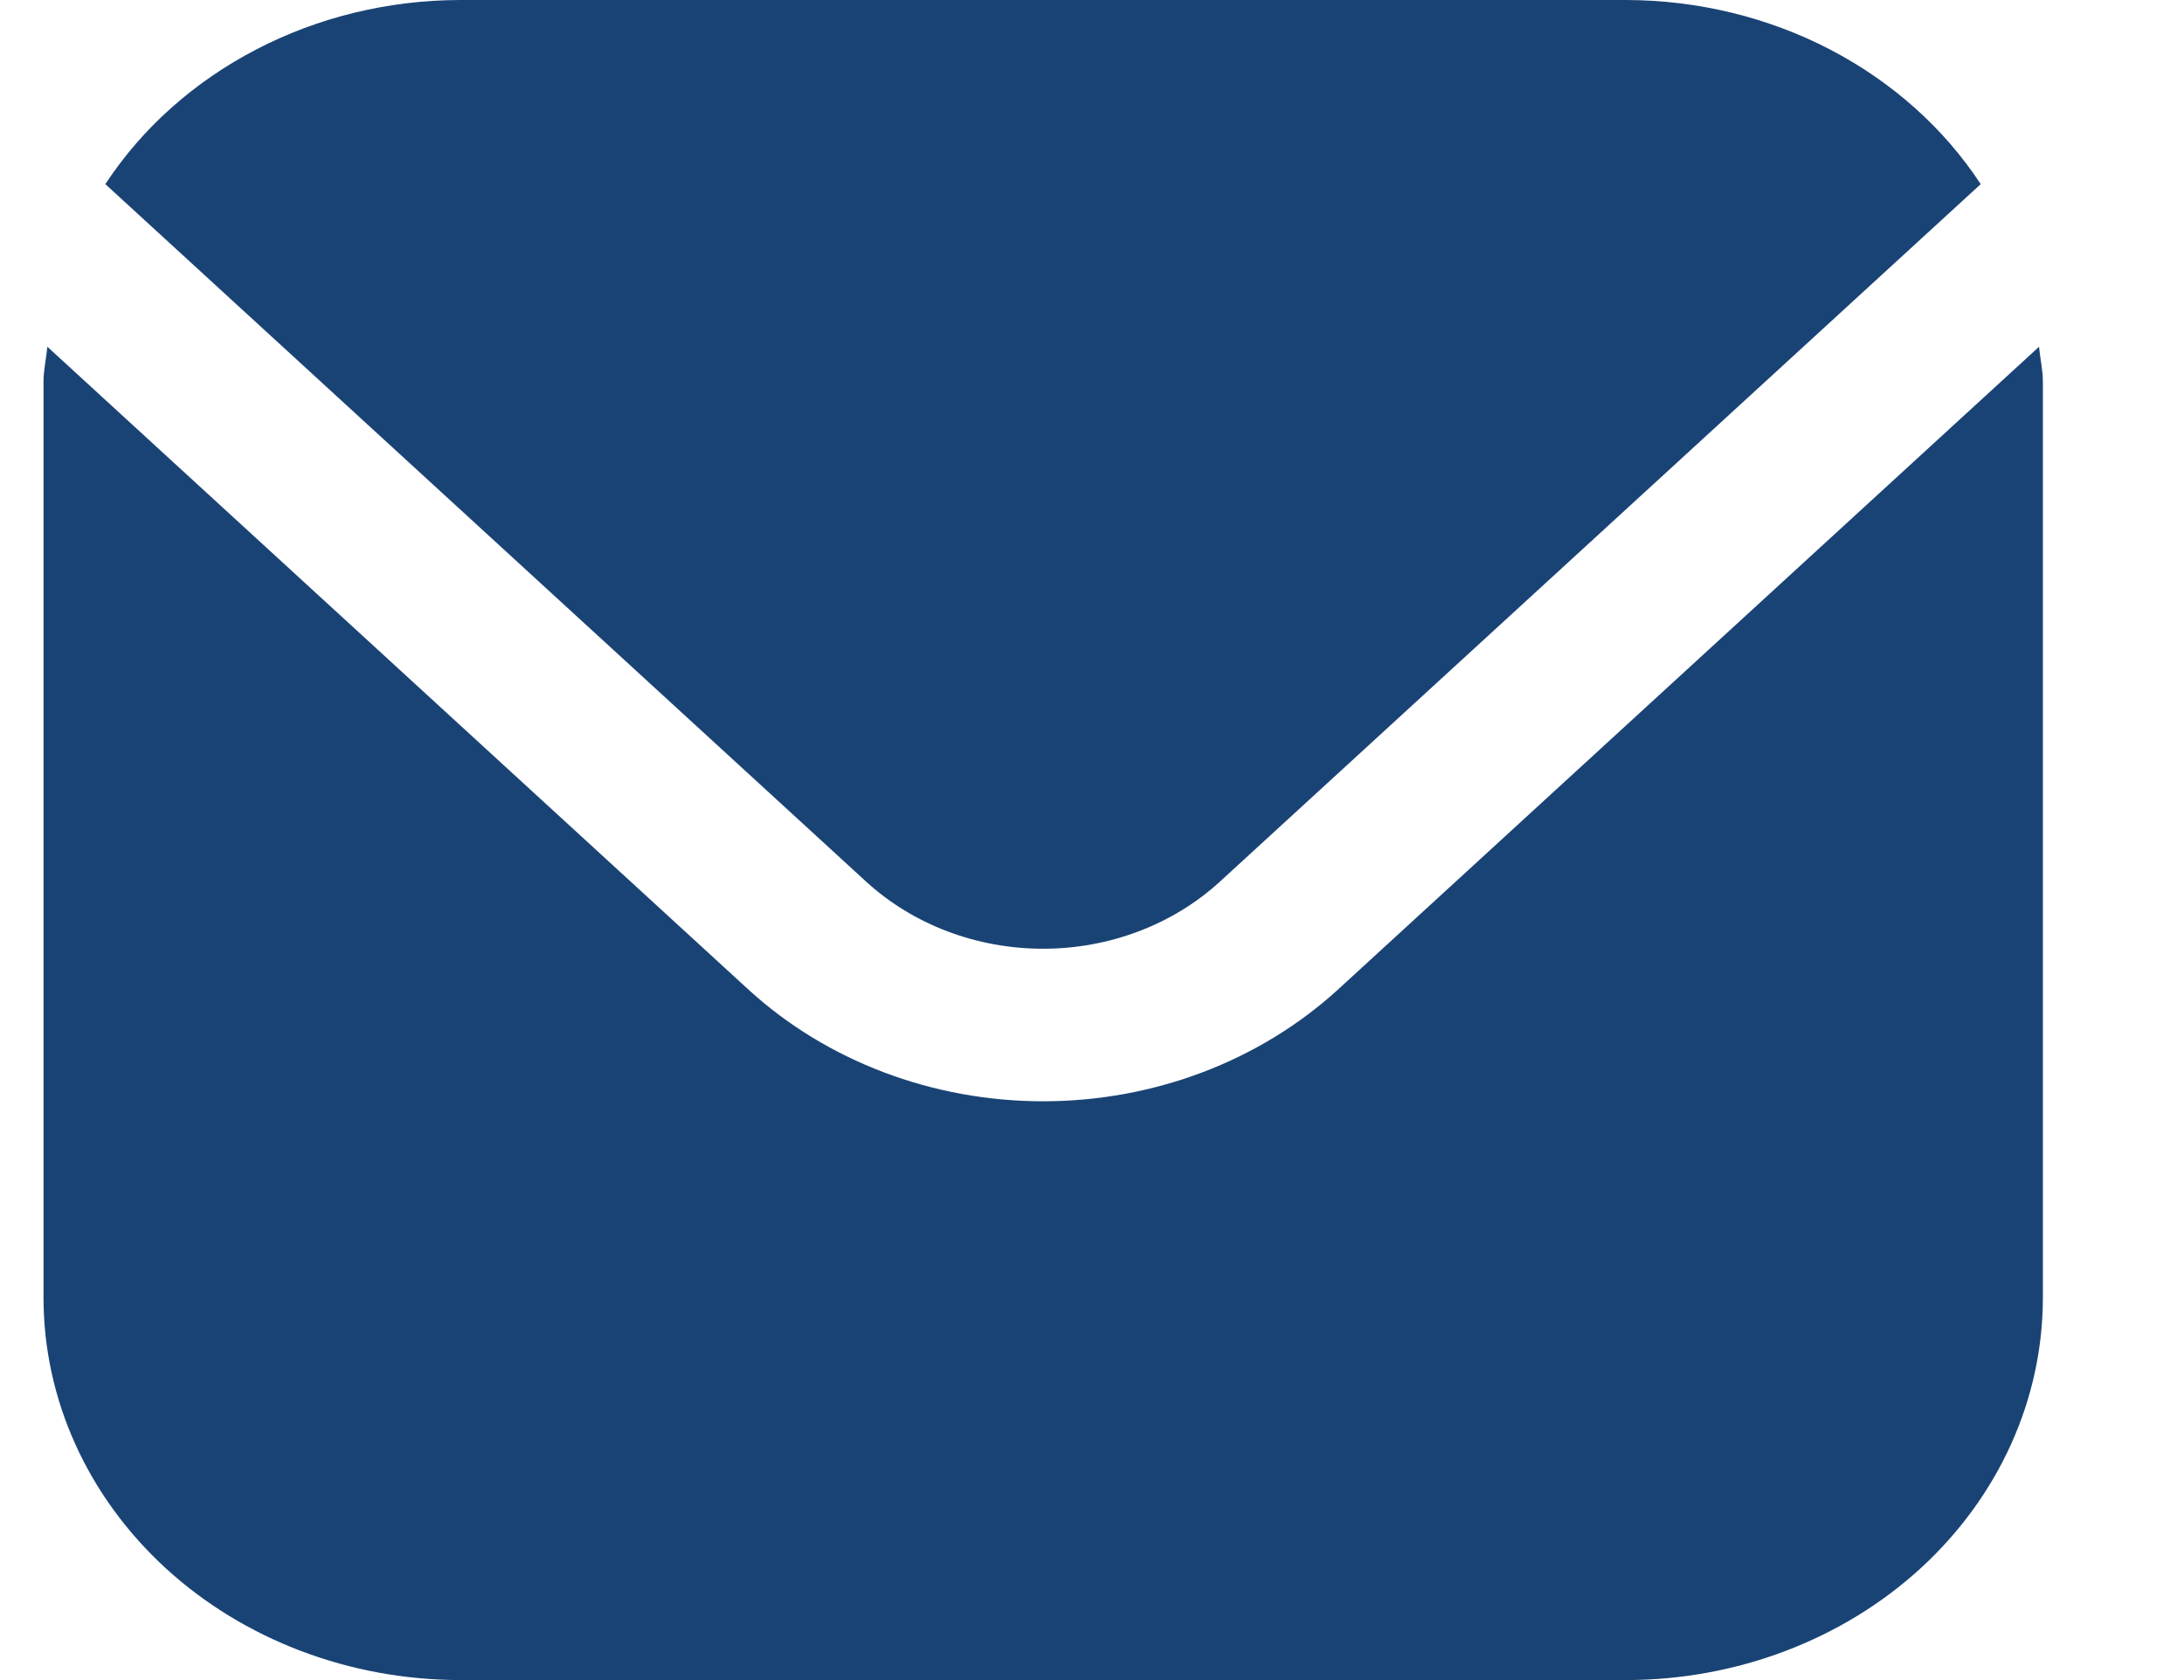
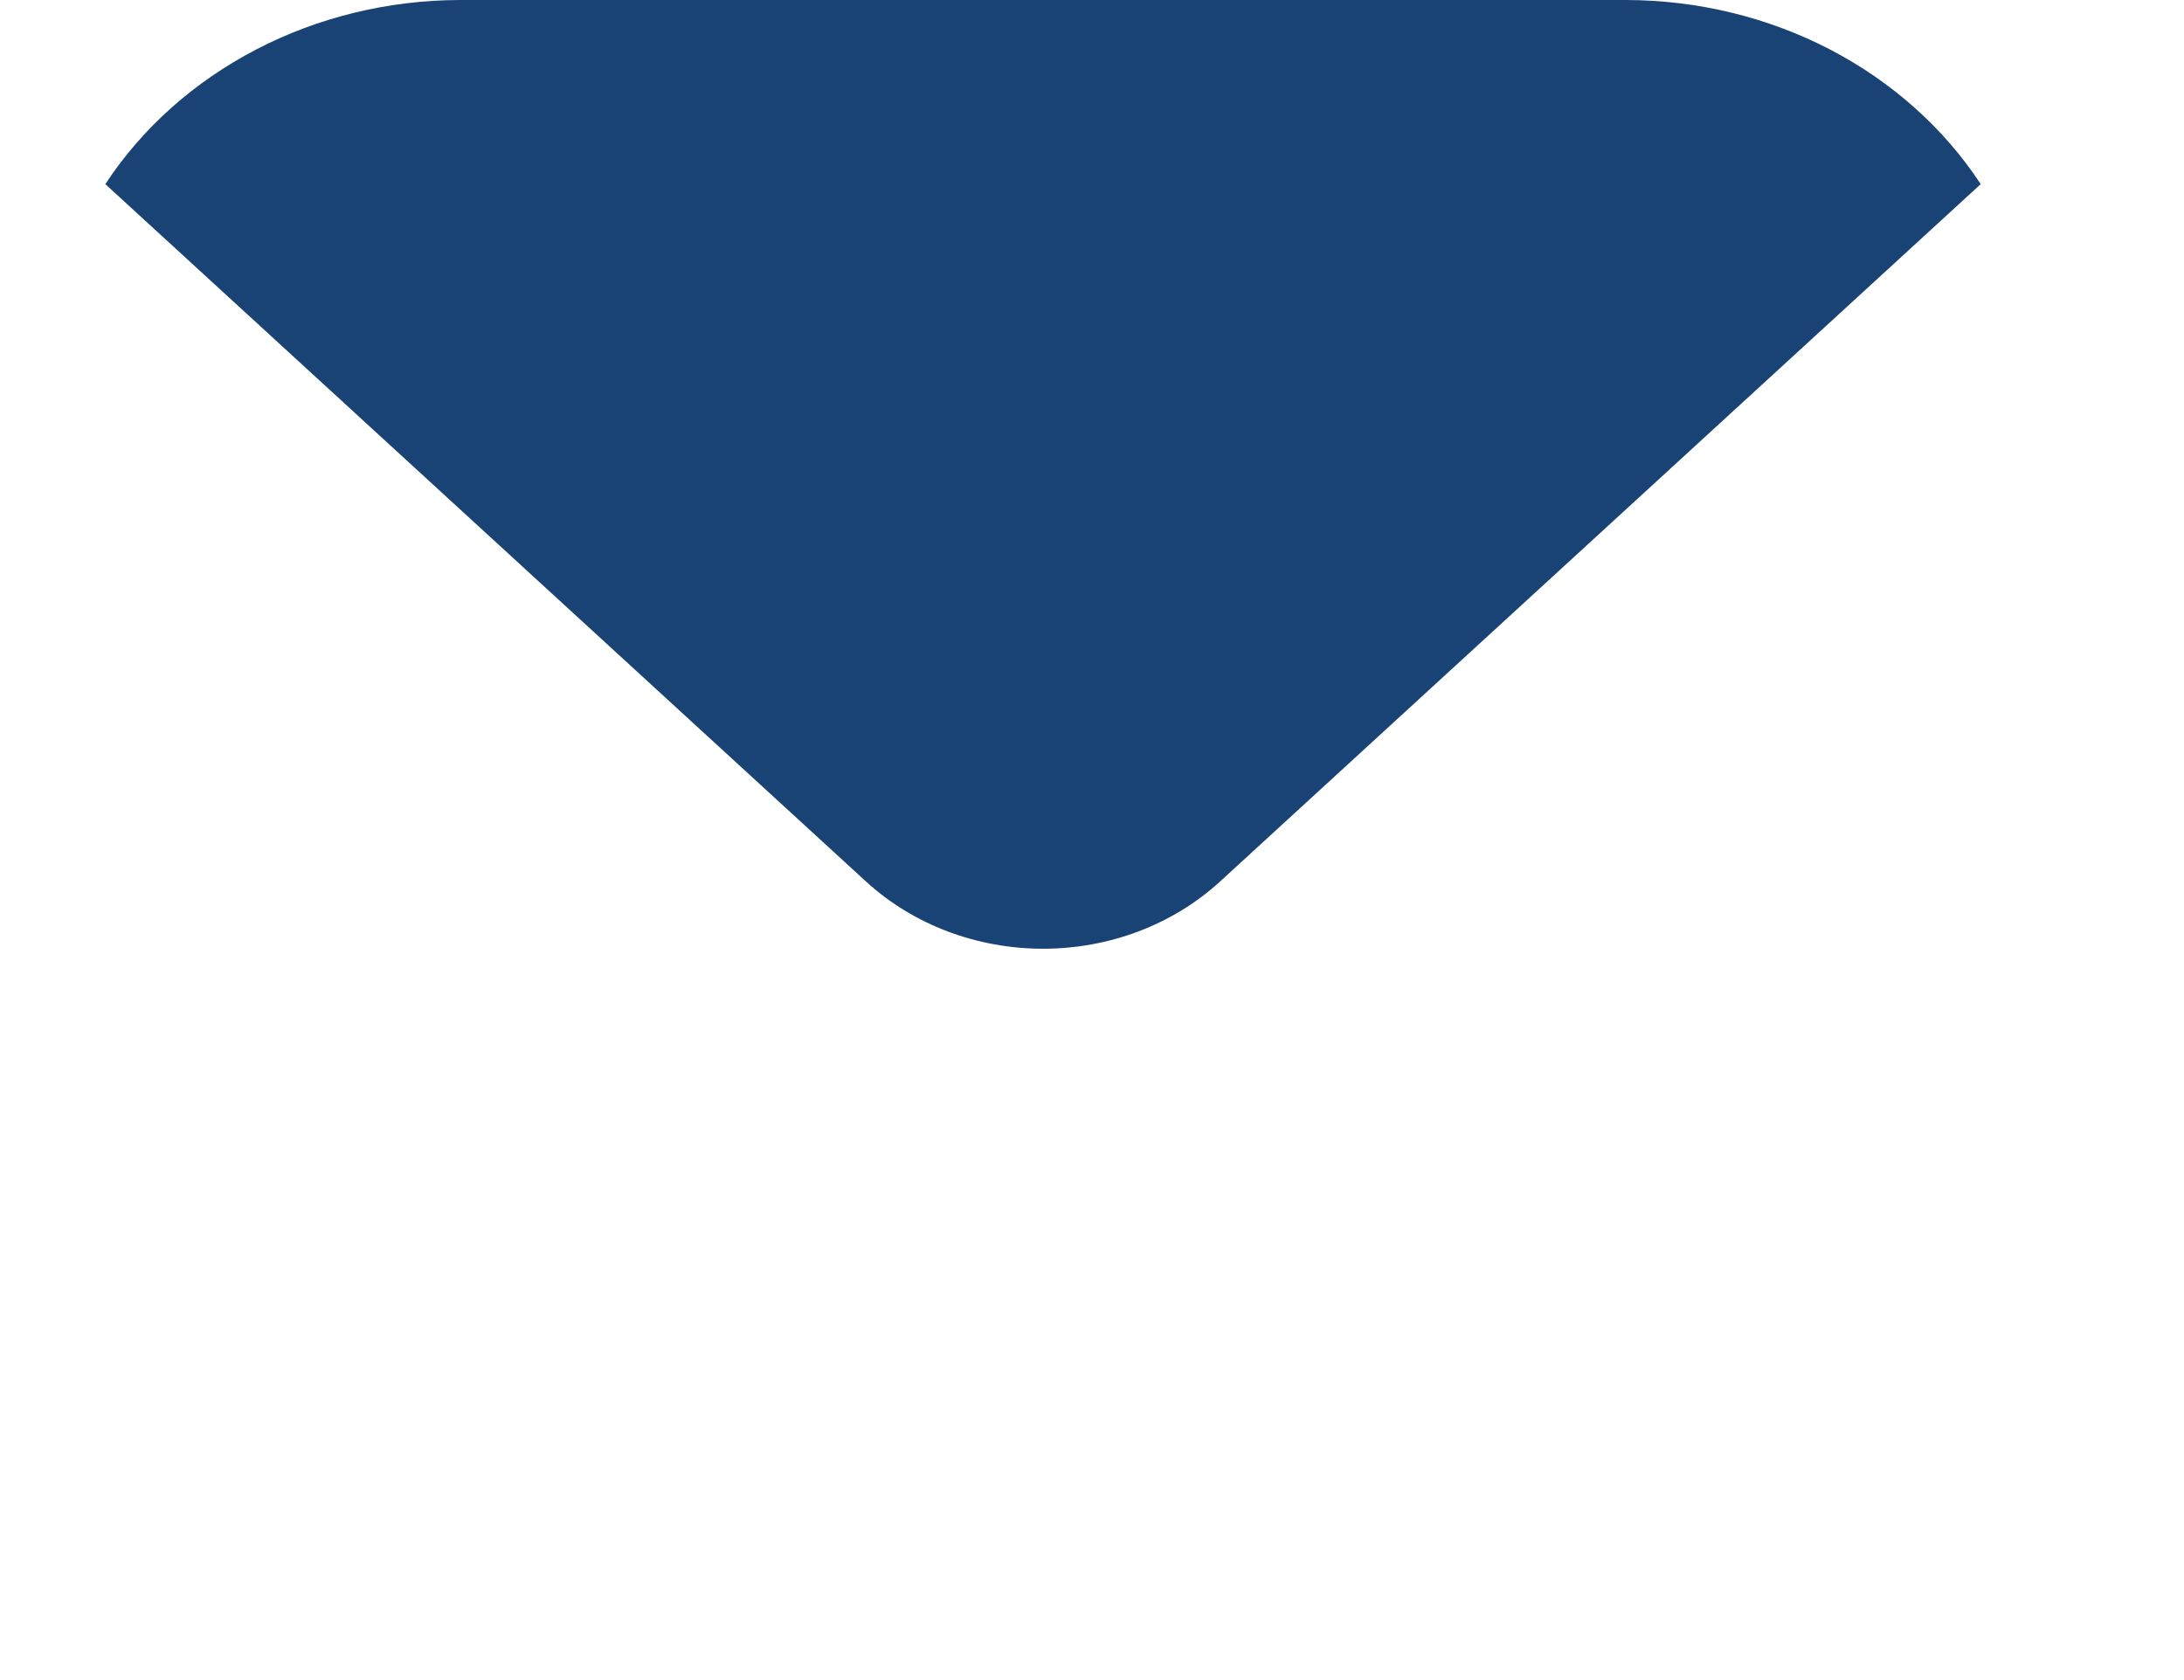
<svg xmlns="http://www.w3.org/2000/svg" width="13" height="10" viewBox="0 0 13 10" fill="none">
  <path d="M7.261 5.248L11.79 1.096C11.571 0.762 11.261 0.486 10.892 0.294C10.522 0.102 10.105 0.001 9.68 0H2.737C2.313 0.001 1.895 0.102 1.526 0.294C1.156 0.486 0.846 0.762 0.627 1.096L5.156 5.248C5.436 5.504 5.814 5.647 6.209 5.647C6.603 5.647 6.981 5.504 7.261 5.248Z" fill="#1A4375" />
-   <path d="M12.137 2.064L7.963 5.891C7.497 6.316 6.867 6.555 6.209 6.555C5.552 6.555 4.921 6.316 4.456 5.891L0.282 2.064C0.275 2.136 0.259 2.201 0.259 2.273V7.727C0.26 8.33 0.521 8.907 0.986 9.334C1.451 9.76 2.081 9.999 2.738 10H9.681C10.338 9.999 10.968 9.76 11.433 9.334C11.898 8.907 12.159 8.33 12.16 7.727V2.273C12.16 2.201 12.144 2.136 12.137 2.064Z" fill="#1A4375" />
</svg>